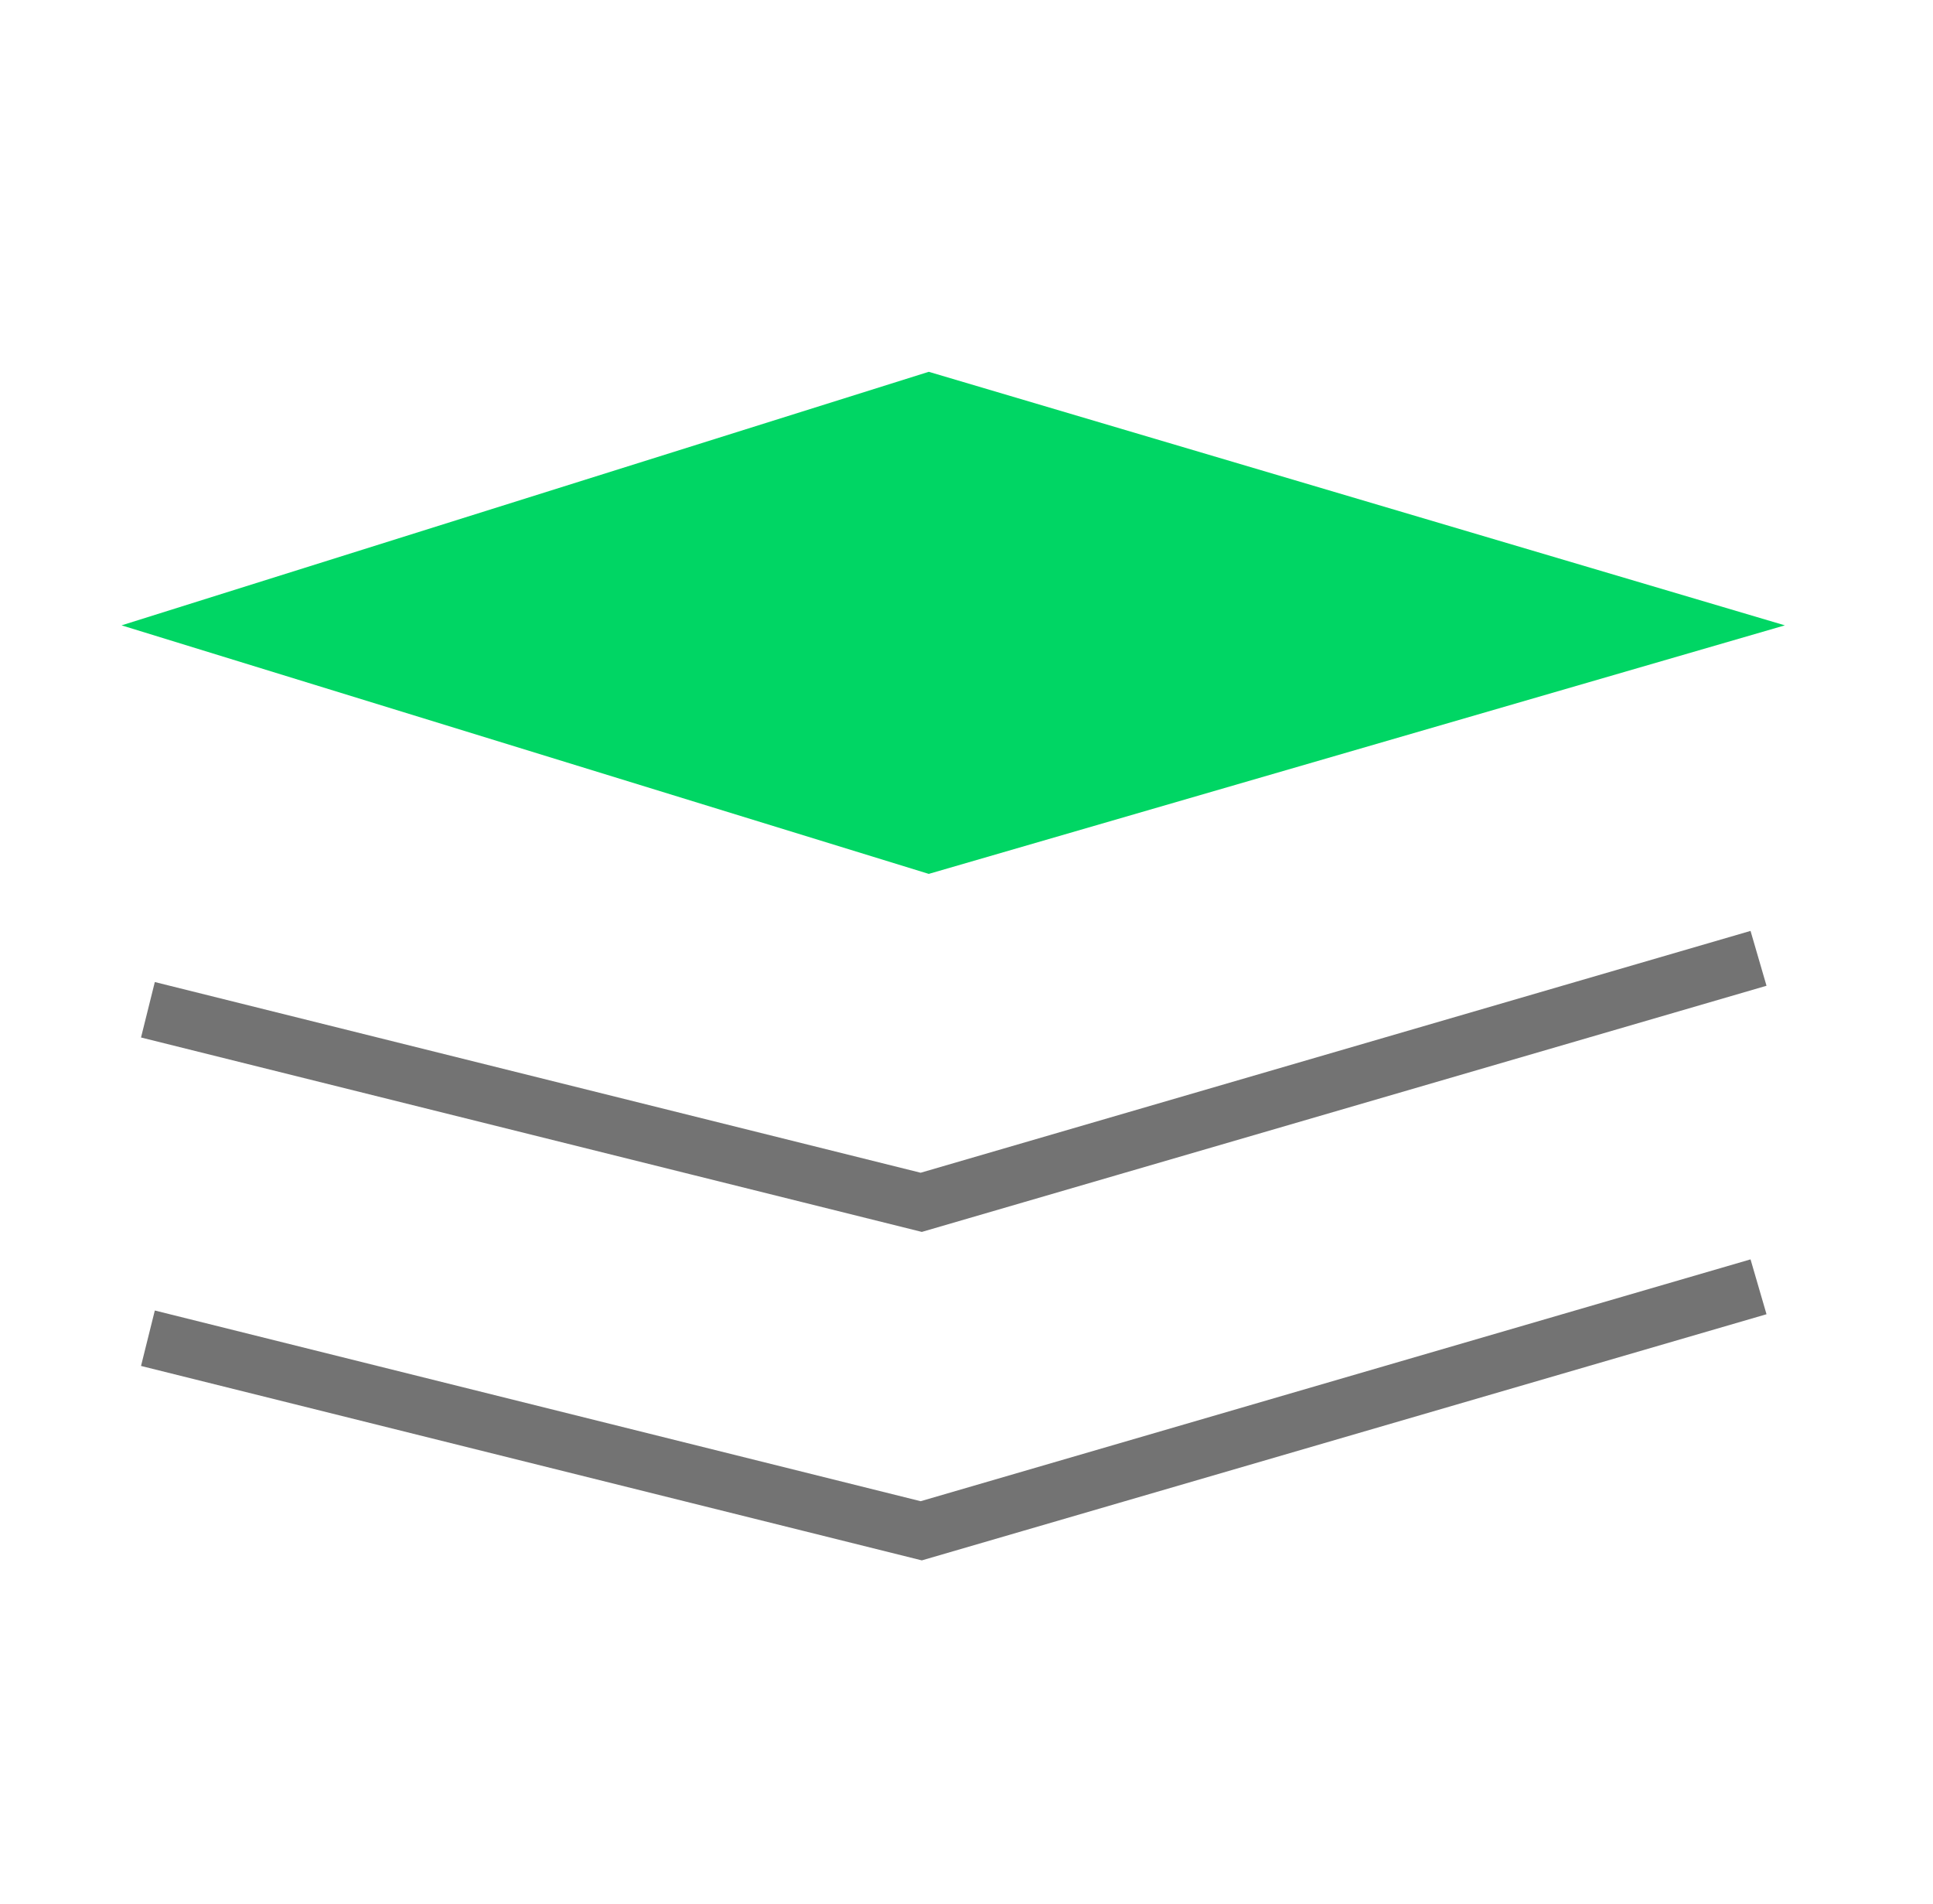
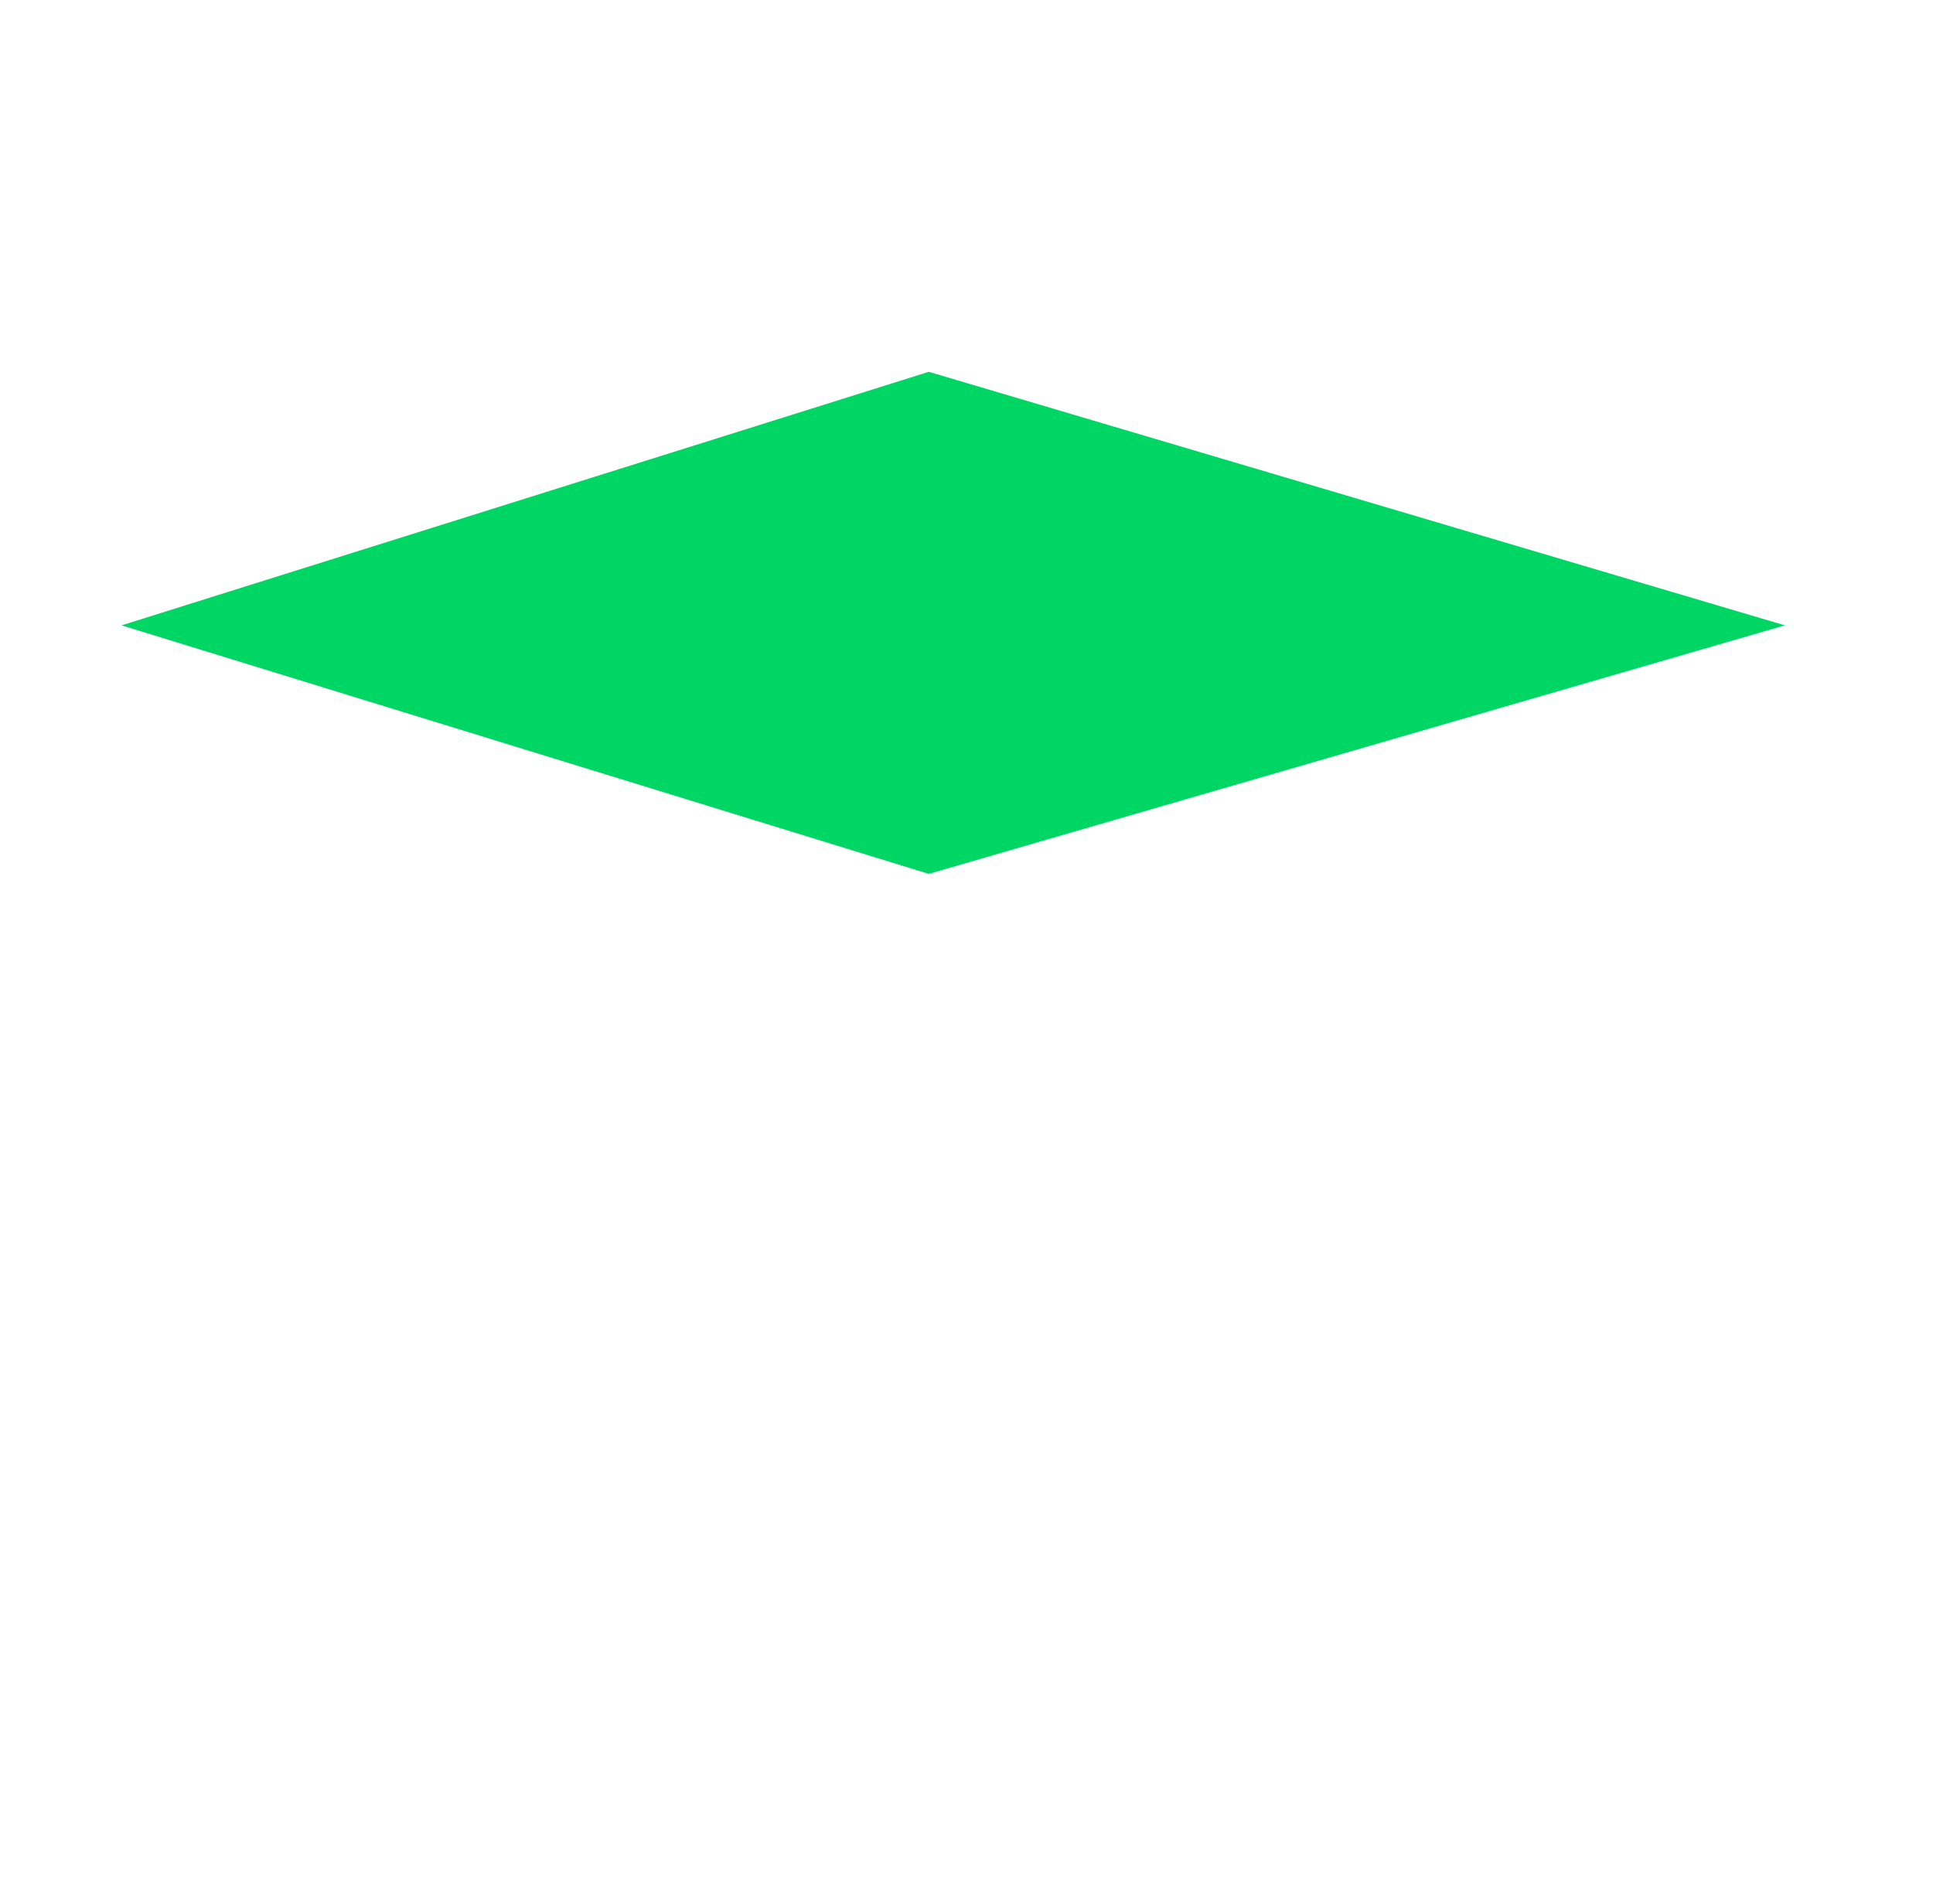
<svg xmlns="http://www.w3.org/2000/svg" width="65" height="64" viewBox="0 0 65 64" fill="none">
  <path d="M4.088 21.024L31.231 12.5L60.019 21.024L31.231 29.38L4.088 21.024Z" fill="#00D664" />
-   <path d="M4.974 33.948L30.978 40.422L59.133 32.219" stroke="#737373" stroke-width="1.921" />
-   <path d="M4.974 44.991L30.978 51.465L59.133 43.262" stroke="#737373" stroke-width="1.921" />
</svg>